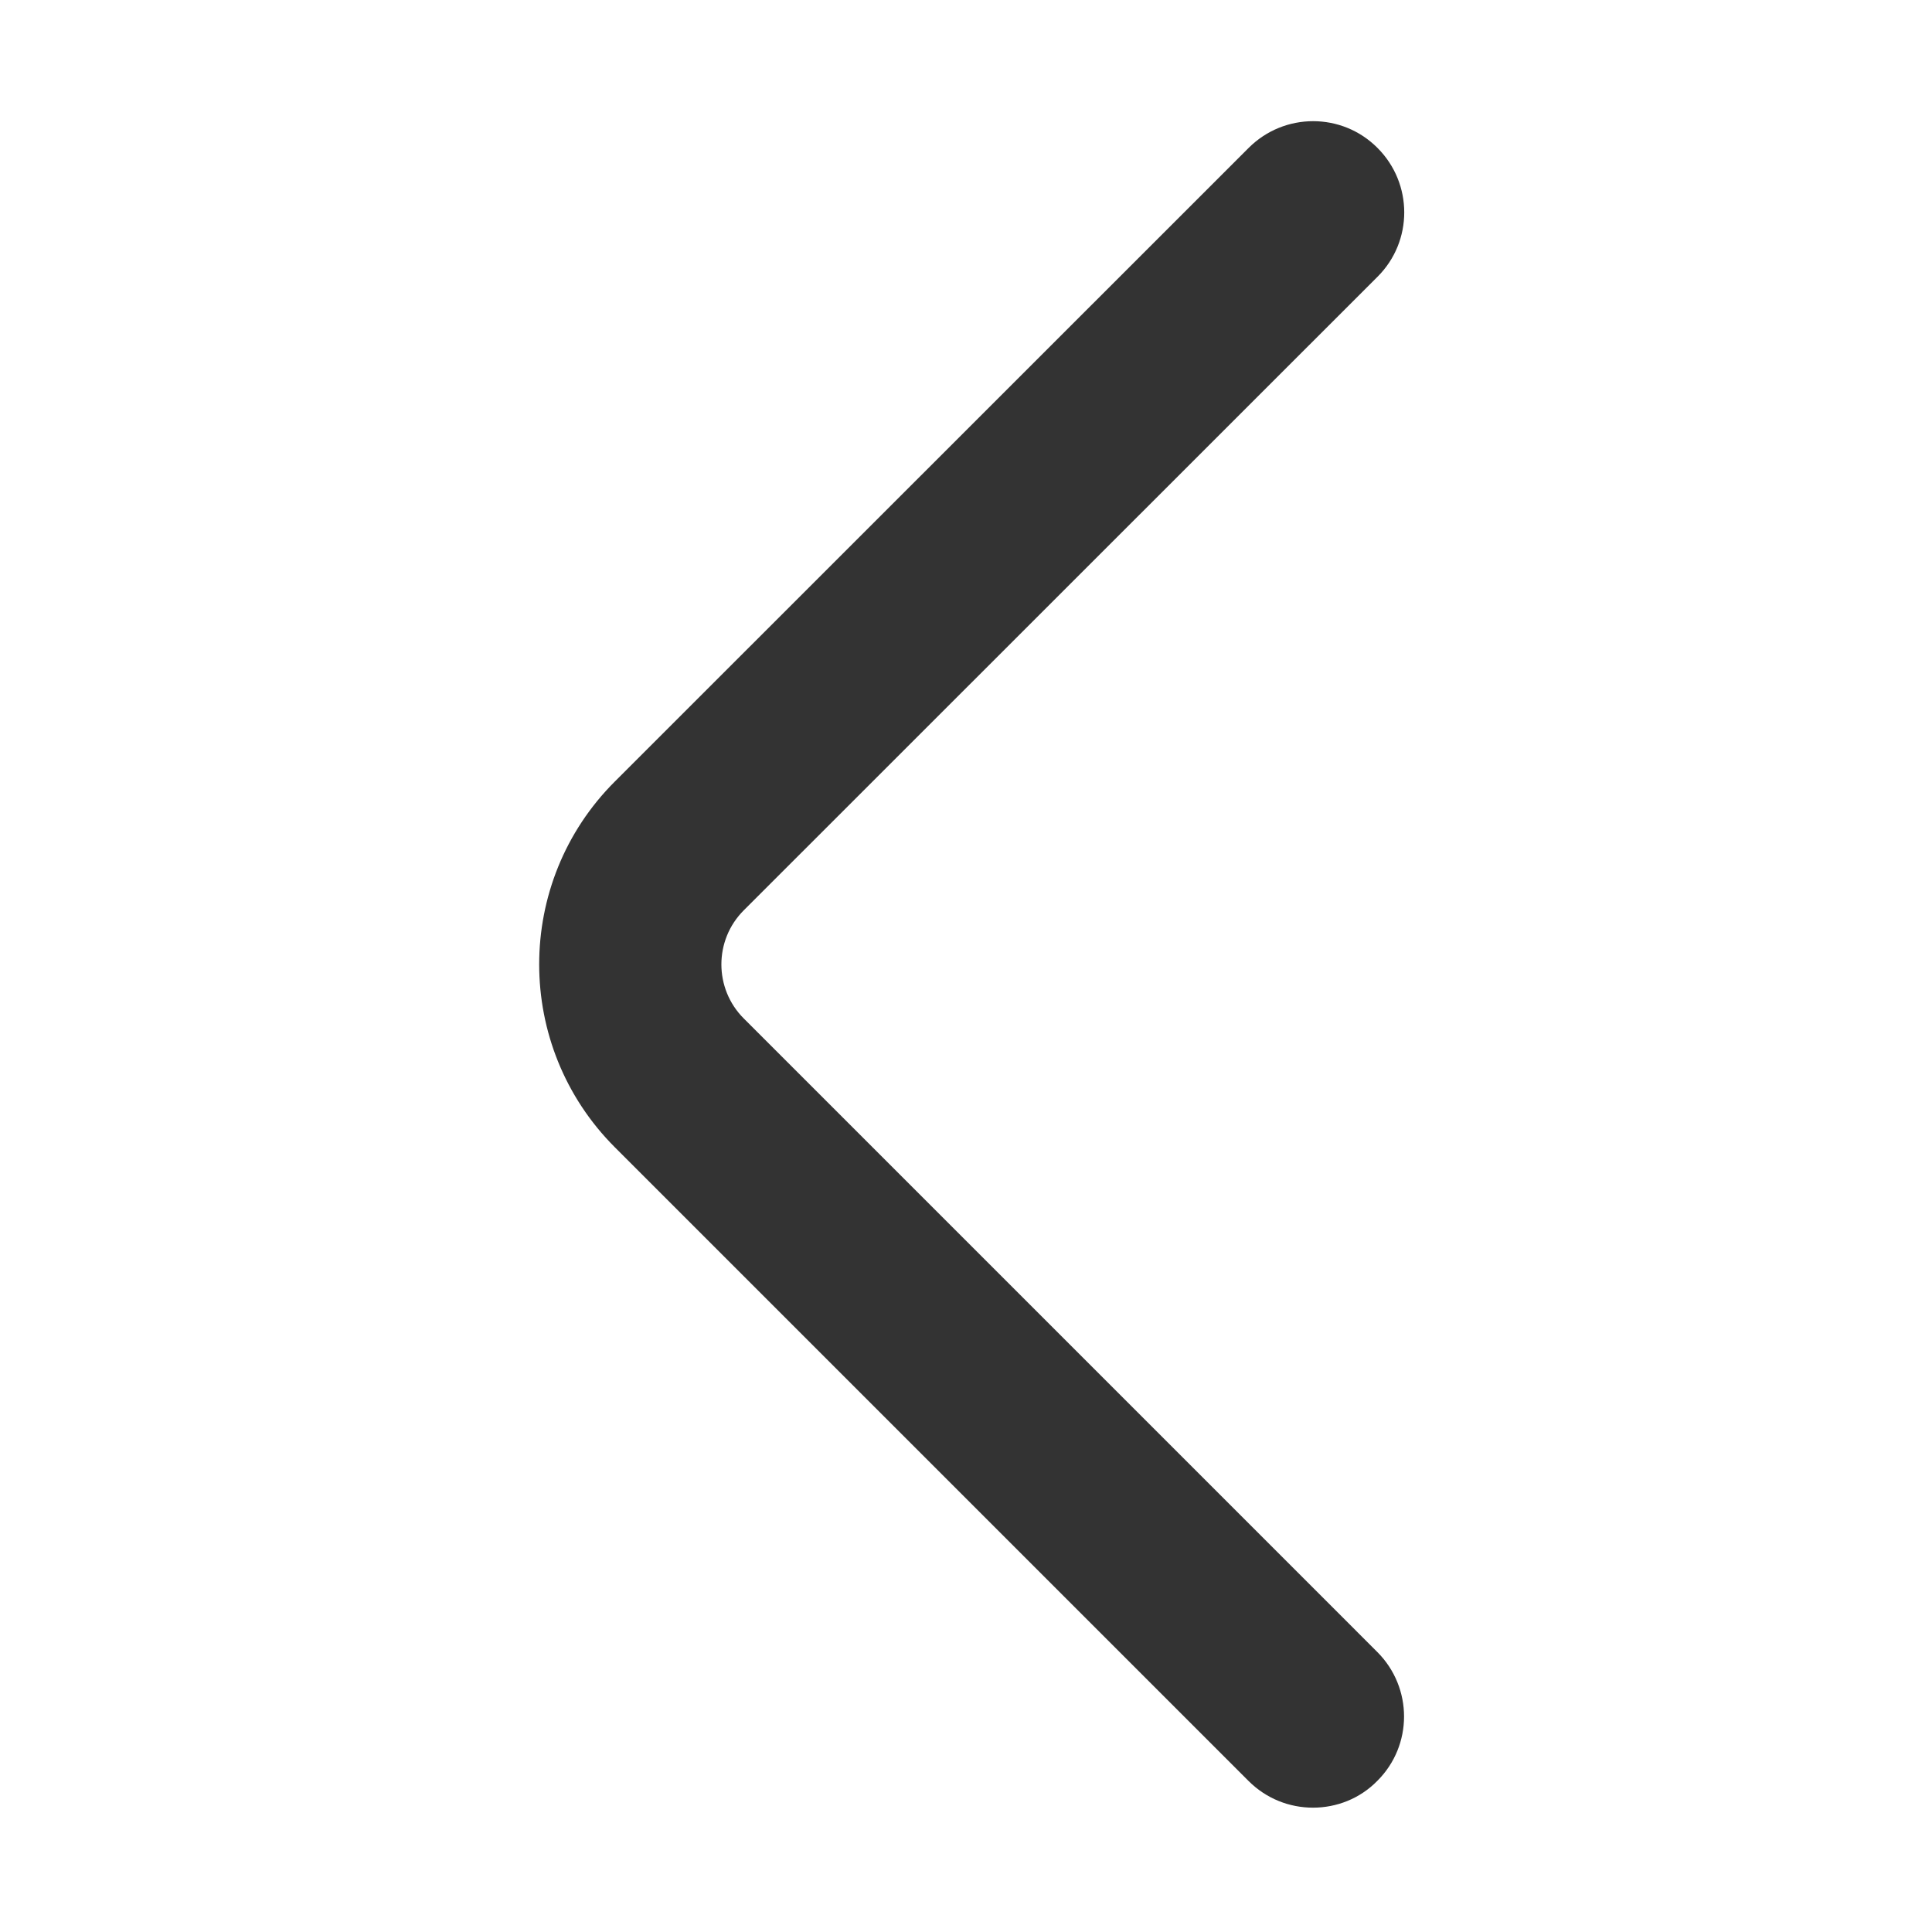
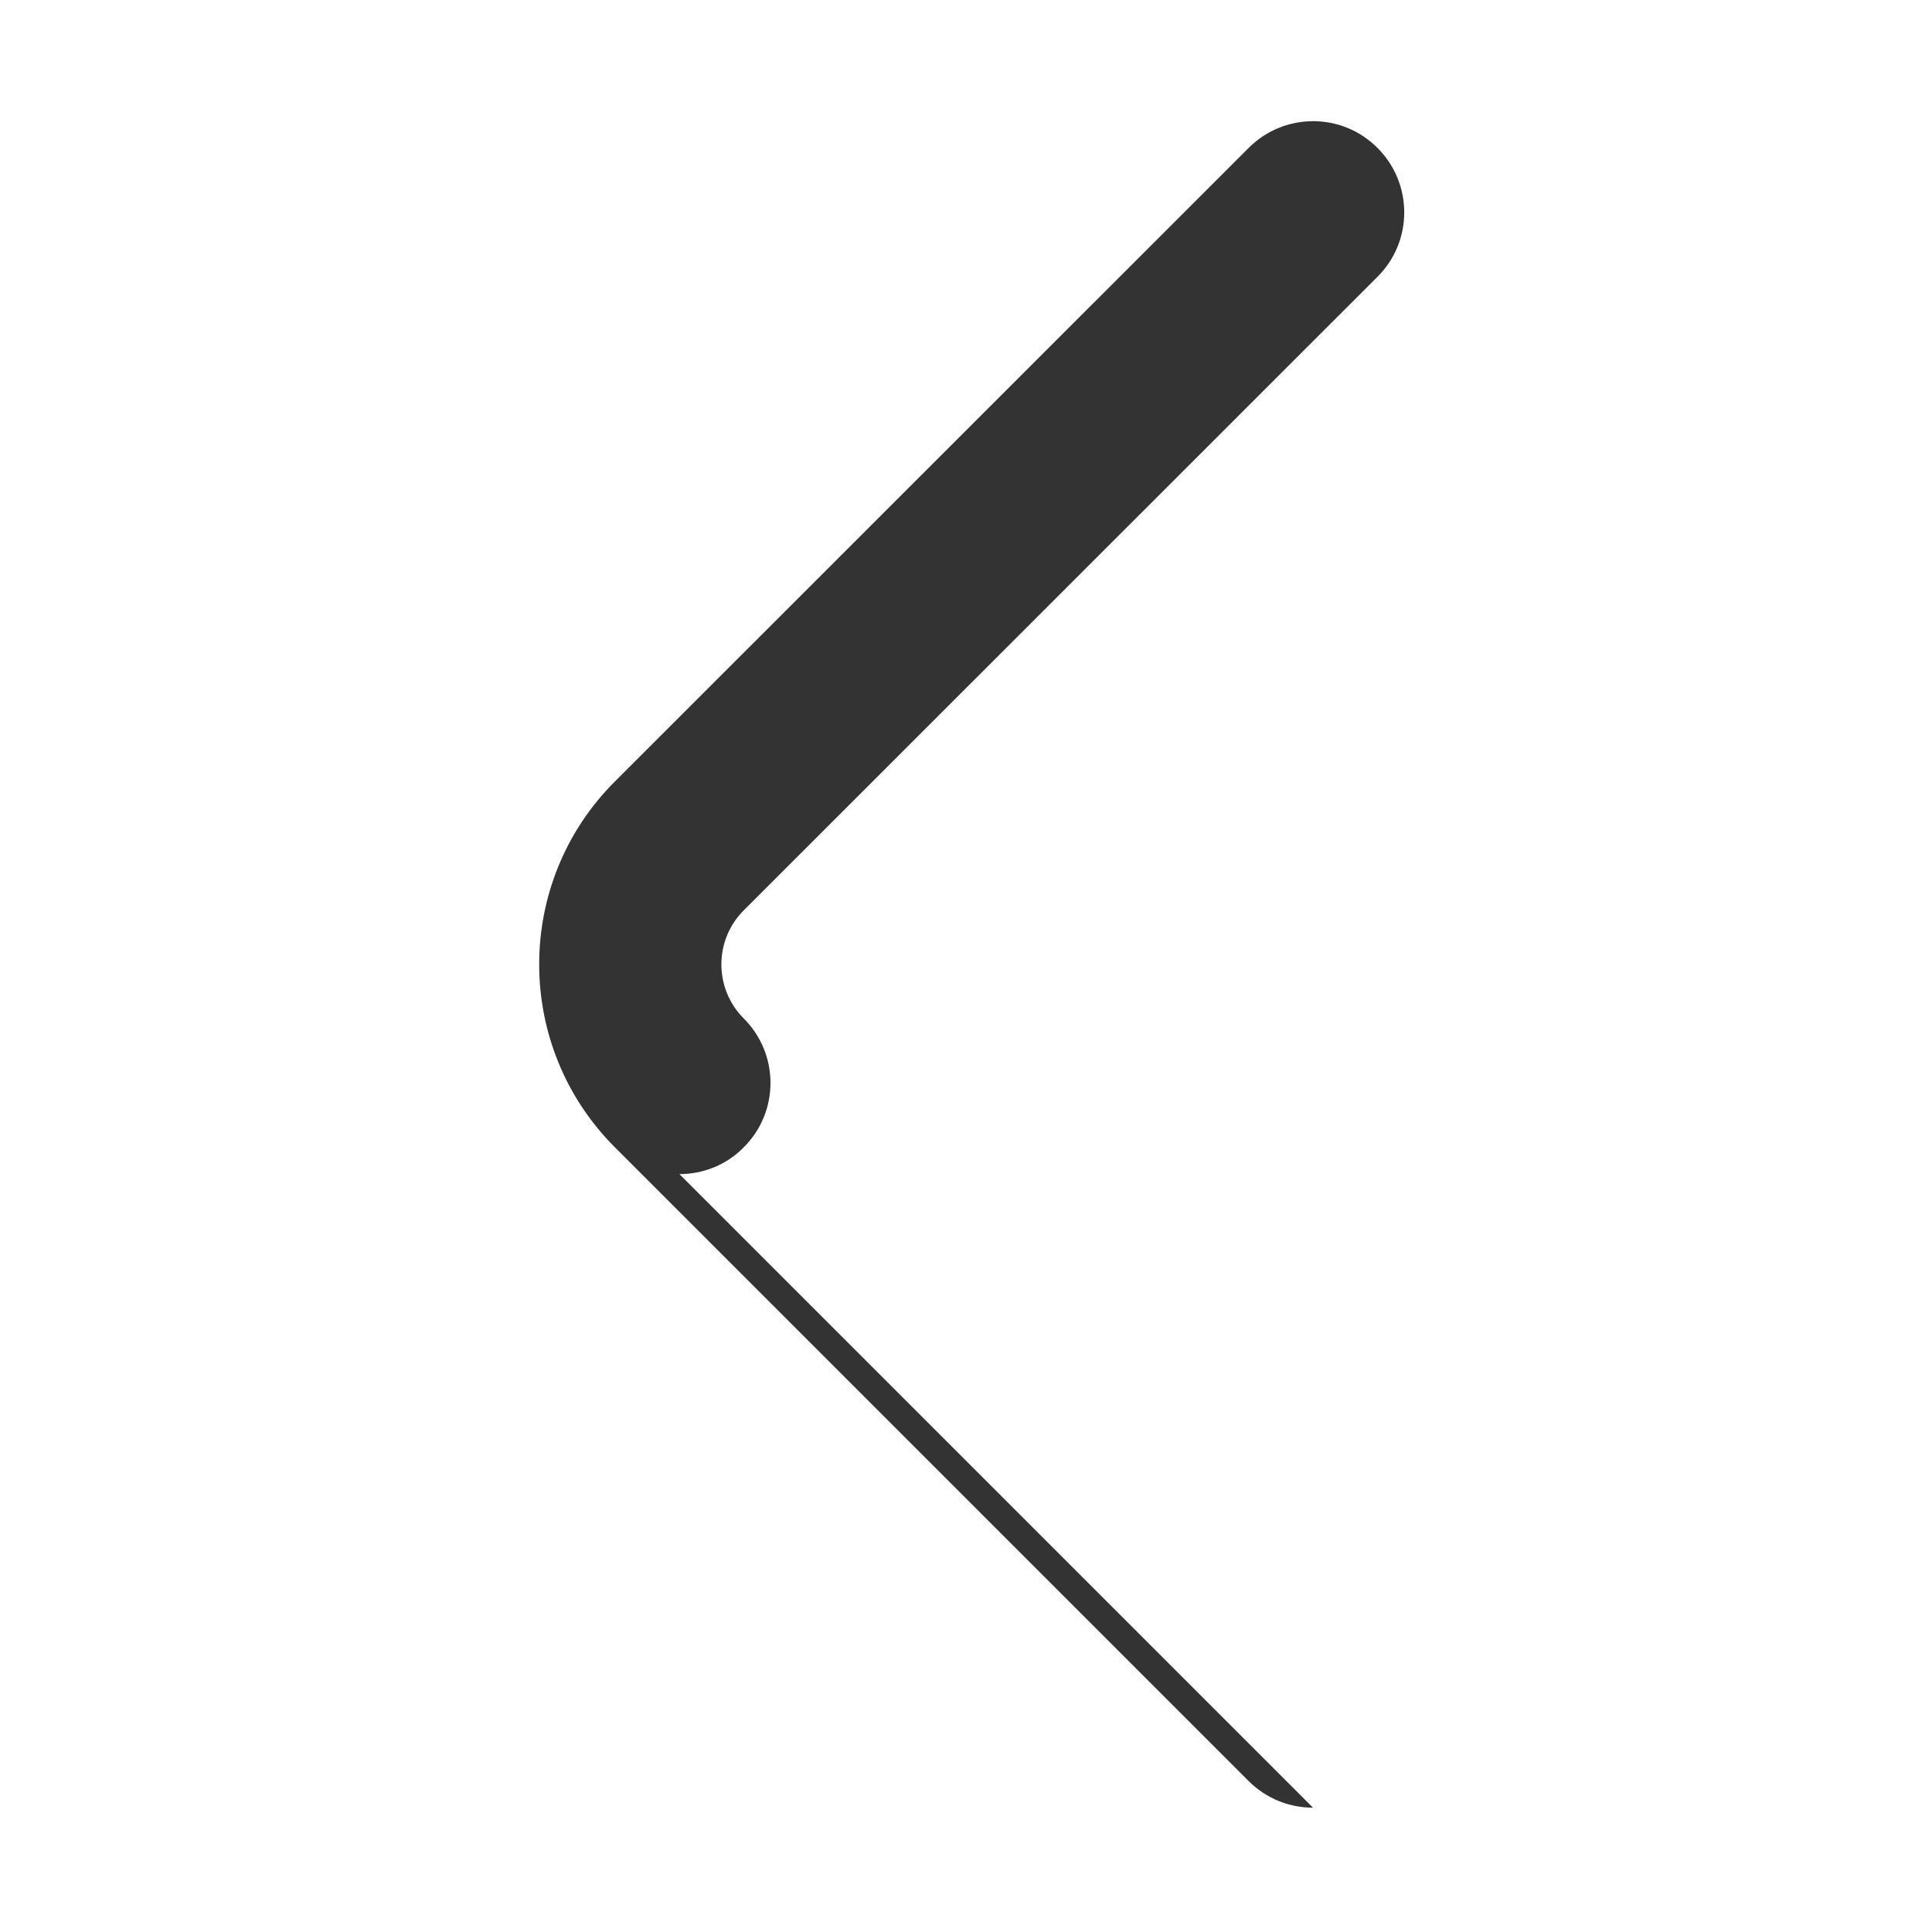
<svg xmlns="http://www.w3.org/2000/svg" t="1695794830950" class="icon" viewBox="0 0 1024 1024" version="1.1" p-id="5033" width="64" height="64">
-   <path d="M695.9 958.1c-12.4 0-24.7-4.7-34.2-14.2L325.9 608.1c-53.5-53.5-53.5-140.5 0-193.9L661.8 78.4c18.9-18.9 49.5-18.9 68.3 0 18.9 18.9 18.9 49.5 0 68.3L394.2 482.5c-15.8 15.8-15.8 41.5 0 57.3L730 875.6c18.9 18.9 18.9 49.5 0 68.3-9.3 9.5-21.7 14.2-34.1 14.2z" fill="#333333" p-id="5034" />
+   <path d="M695.9 958.1c-12.4 0-24.7-4.7-34.2-14.2L325.9 608.1c-53.5-53.5-53.5-140.5 0-193.9L661.8 78.4c18.9-18.9 49.5-18.9 68.3 0 18.9 18.9 18.9 49.5 0 68.3L394.2 482.5c-15.8 15.8-15.8 41.5 0 57.3c18.9 18.9 18.9 49.5 0 68.3-9.3 9.5-21.7 14.2-34.1 14.2z" fill="#333333" p-id="5034" />
</svg>